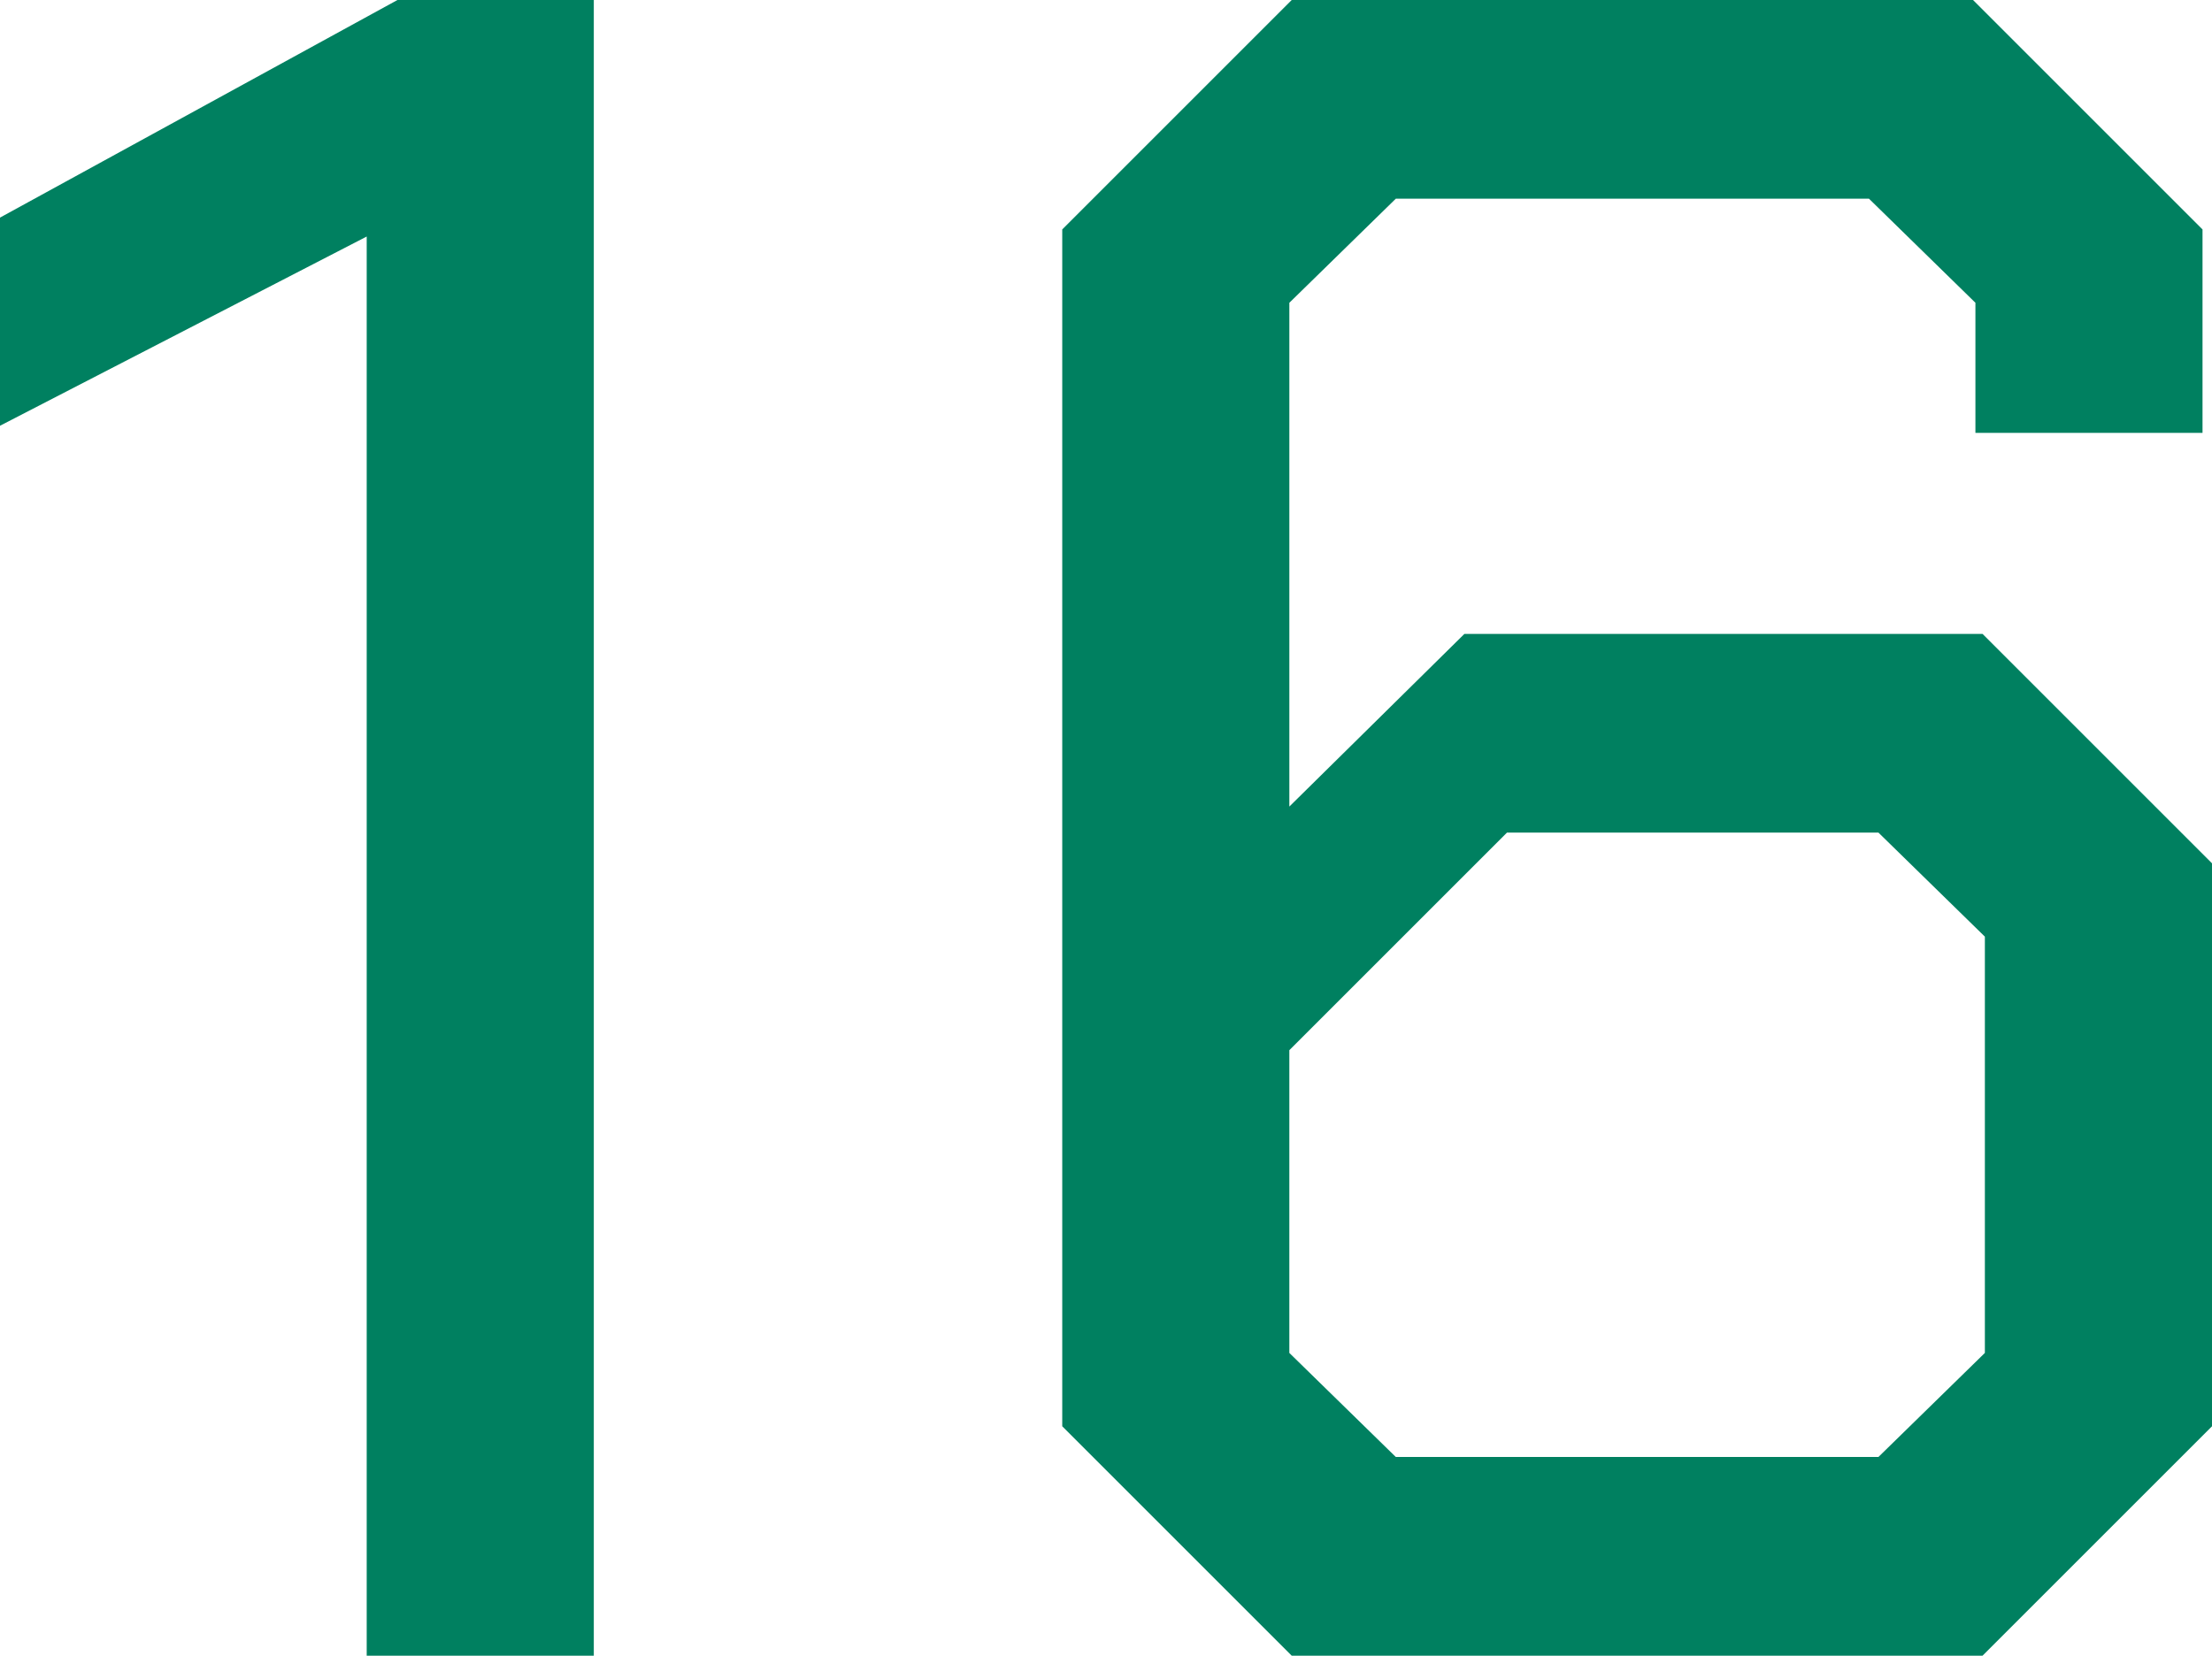
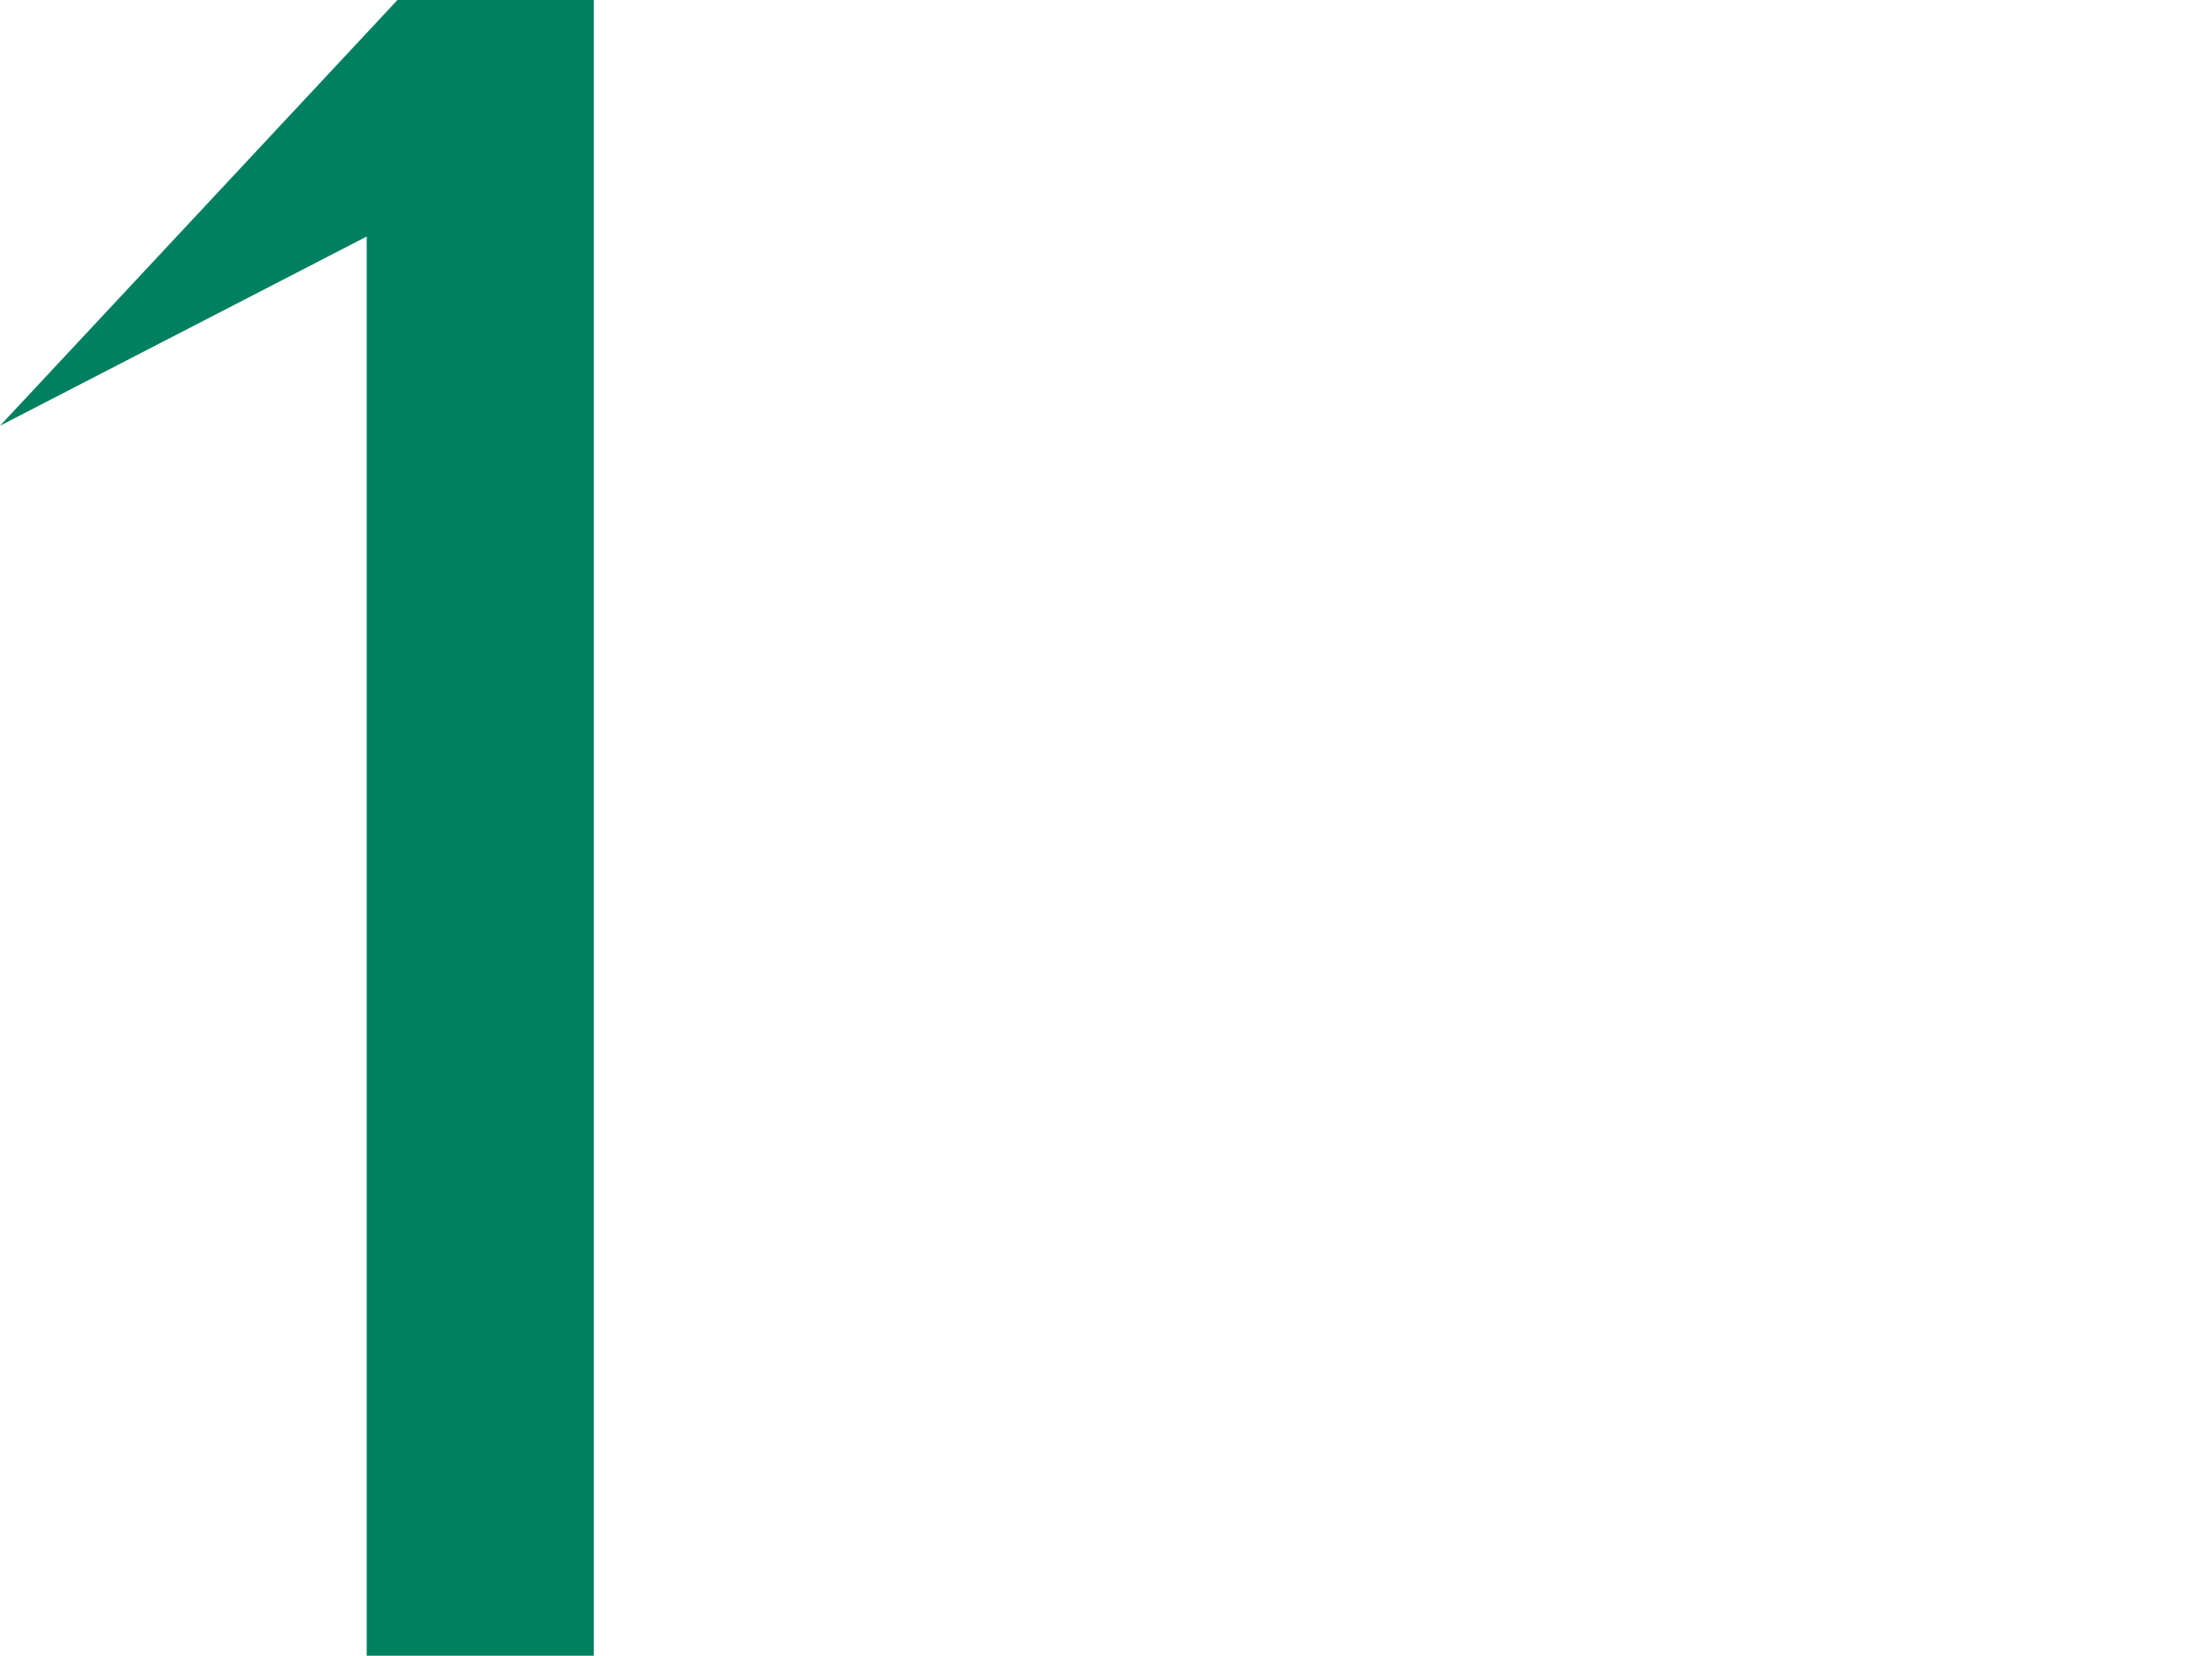
<svg xmlns="http://www.w3.org/2000/svg" id="_レイヤー_2" viewBox="0 0 149.601 112">
  <defs>
    <style>.cls-1{fill:#008060;stroke-width:0px;}</style>
  </defs>
  <g id="_モーダル">
-     <path class="cls-1" d="m24.801,16L0,28.8v-14.08L26.881,0h13.279v112h-15.359V16Z" />
-     <path class="cls-1" d="m71.841,96.48V15.52L87.36,0h46.08l15.52,15.52v13.761h-15.359v-8.8l-7.2-7.04h-32l-7.2,7.04v34.079l11.84-11.68h35.04l15.521,15.521v38.08l-15.521,15.52h-46.72l-15.52-15.52Zm55.199,2.079l7.2-7.04v-28.159l-7.2-7.04h-25.119l-14.721,14.72v20.479l7.2,7.04h32.64Z" />
+     <path class="cls-1" d="m24.801,16L0,28.8L26.881,0h13.279v112h-15.359V16Z" />
  </g>
</svg>